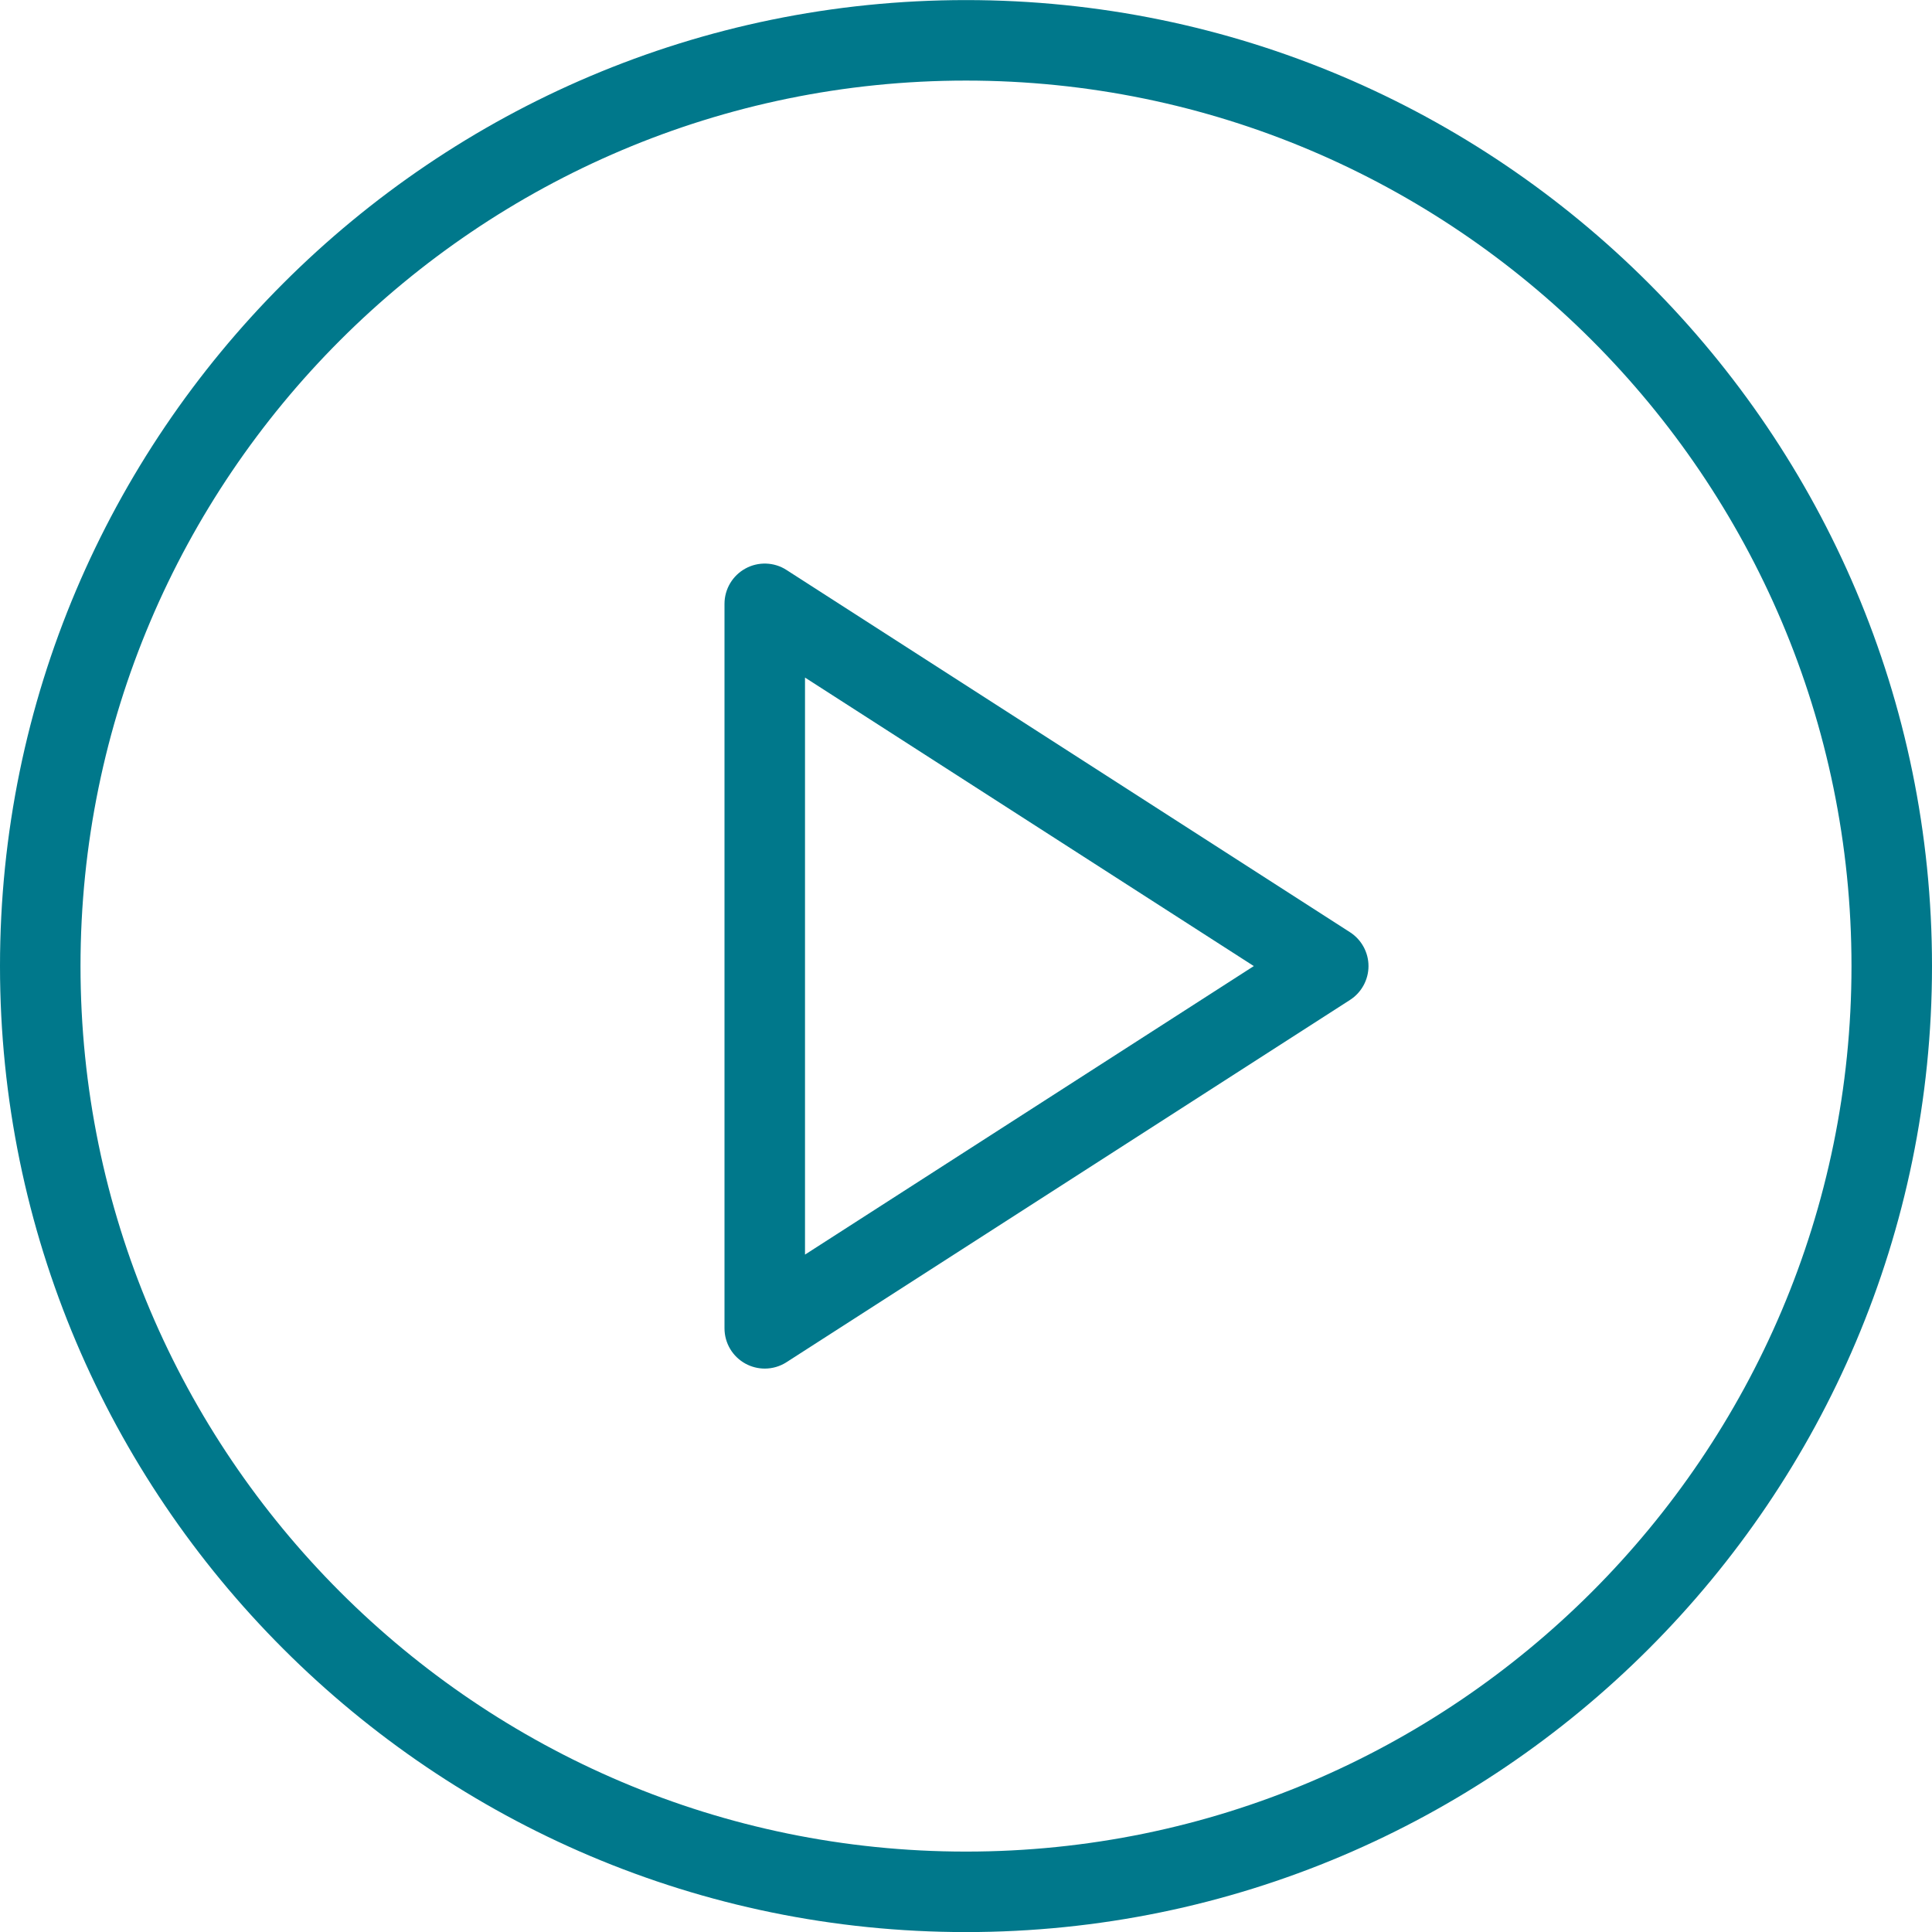
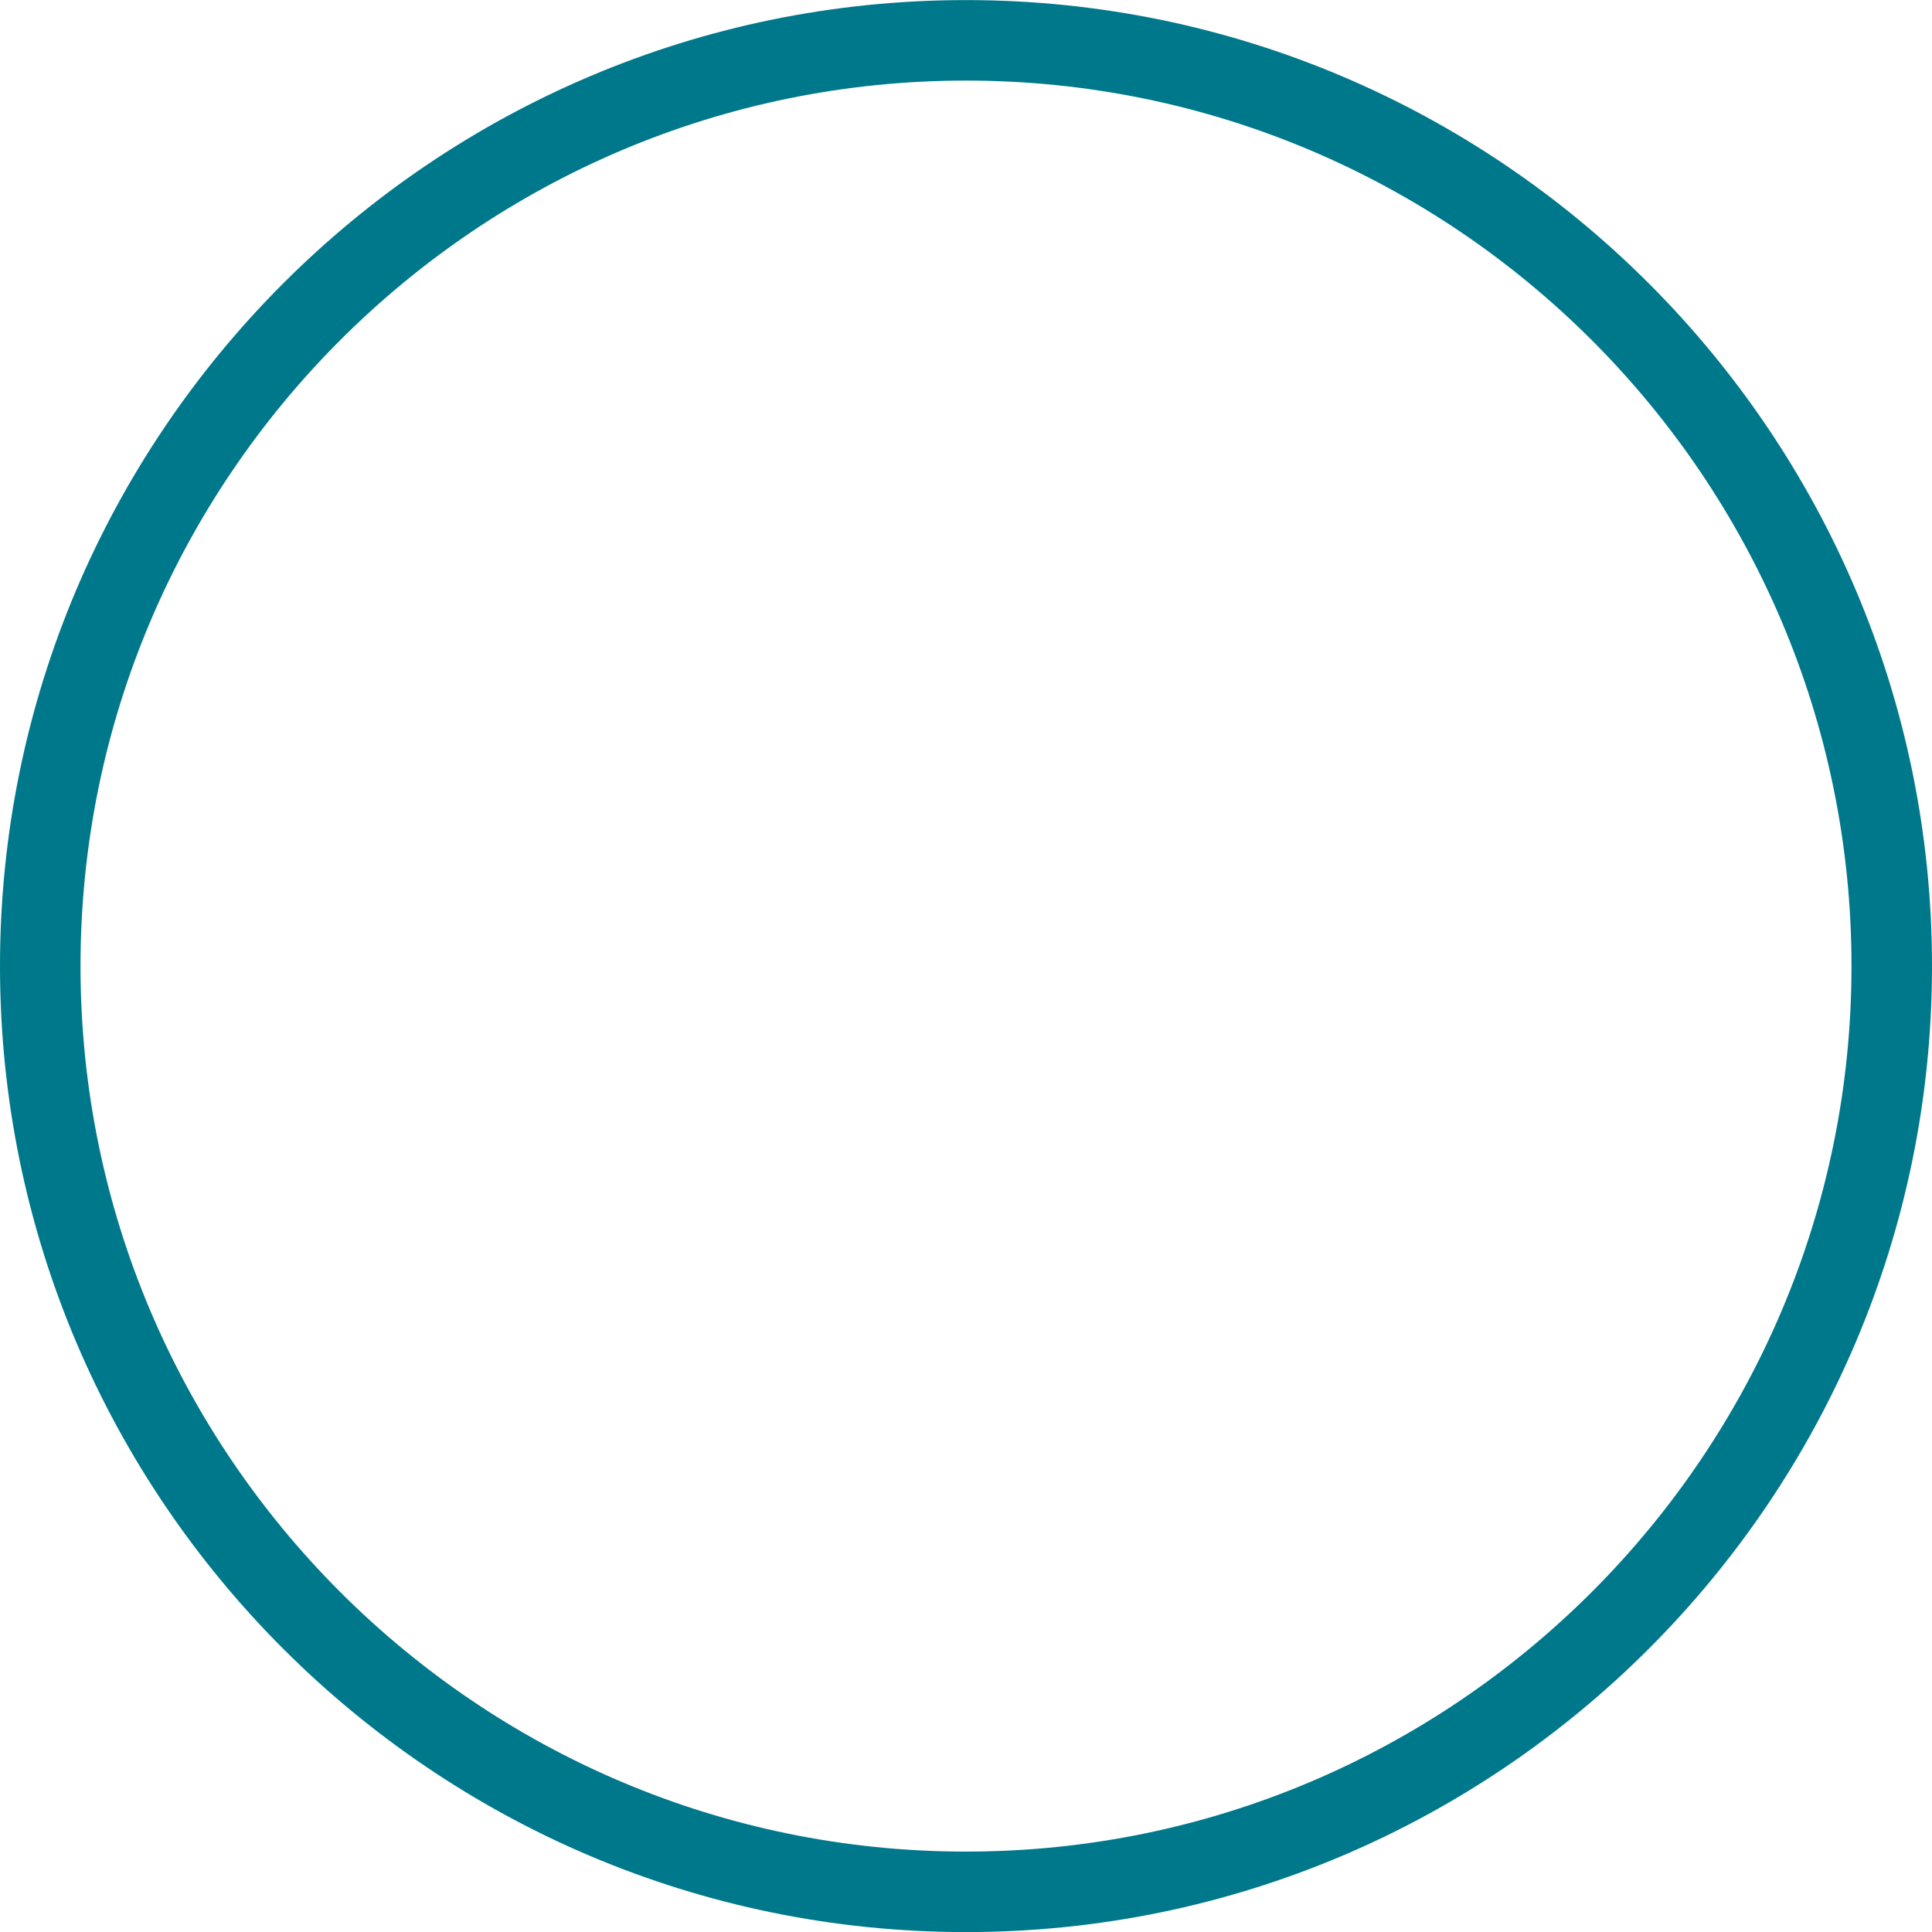
<svg xmlns="http://www.w3.org/2000/svg" width="100" height="100" viewBox="0 0 100 100" fill="none">
  <g clip-path="url(#clip0_8408_1320)">
    <path d="M50 0.004C22.428 0.004 0 22.435 0 50.004C0 77.574 22.428 100.004 50 100.004C77.572 100.004 100 77.574 100 50.004C100 22.435 77.572 0.004 50 0.004ZM50 95.838C24.727 95.838 4.167 75.277 4.167 50.004C4.167 24.732 24.727 4.171 50 4.171C75.273 4.171 95.833 24.732 95.833 50.004C95.833 75.277 75.273 95.838 50 95.838Z" fill="#00788B" />
-     <path d="M69.877 48.253L40.711 29.503C40.072 29.086 39.246 29.063 38.587 29.425C37.915 29.792 37.5 30.492 37.5 31.254V68.754C37.5 69.517 37.915 70.217 38.587 70.584C38.896 70.752 39.242 70.838 39.583 70.838C39.974 70.838 40.369 70.728 40.711 70.506L69.877 51.756C70.471 51.374 70.833 50.712 70.833 50.004C70.833 49.296 70.471 48.635 69.877 48.253ZM41.667 64.938V35.071L64.897 50.004L41.667 64.938Z" fill="#00788B" />
  </g>
  <defs>
    <clipPath id="clip0_8408_1320">
      <rect width="100" height="100" fill="white" transform="translate(0 0.004)" />
    </clipPath>
  </defs>
</svg>